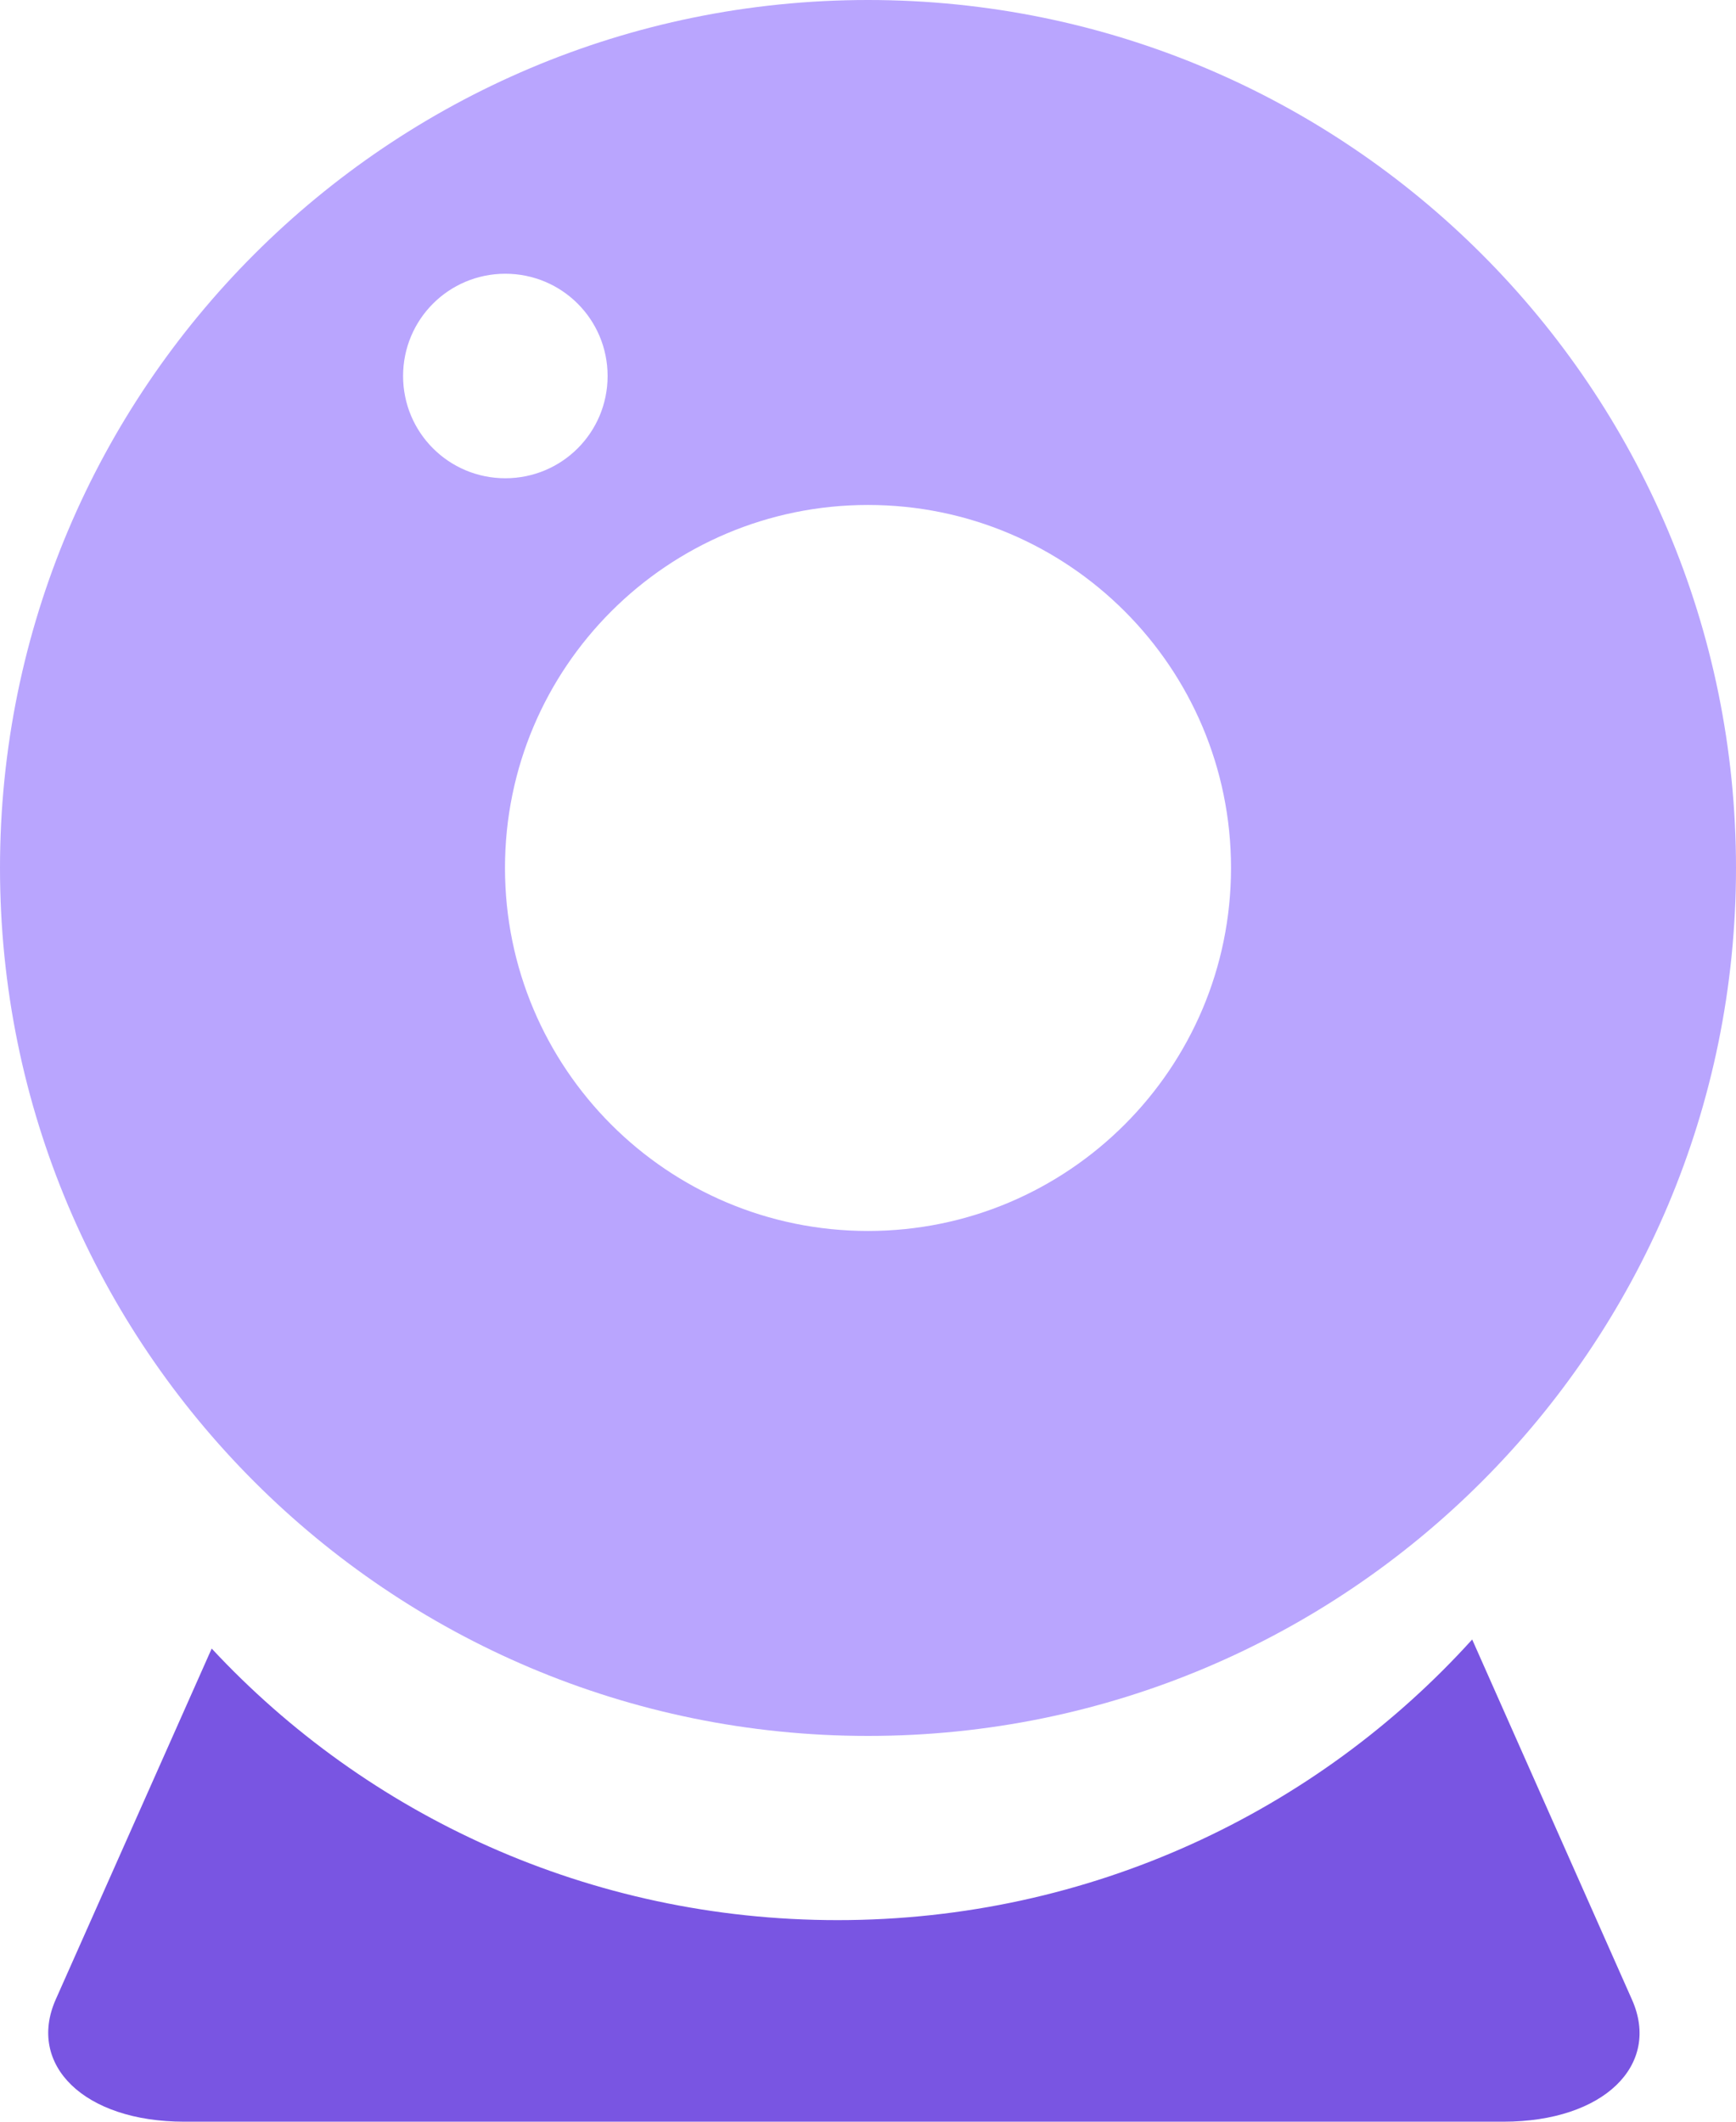
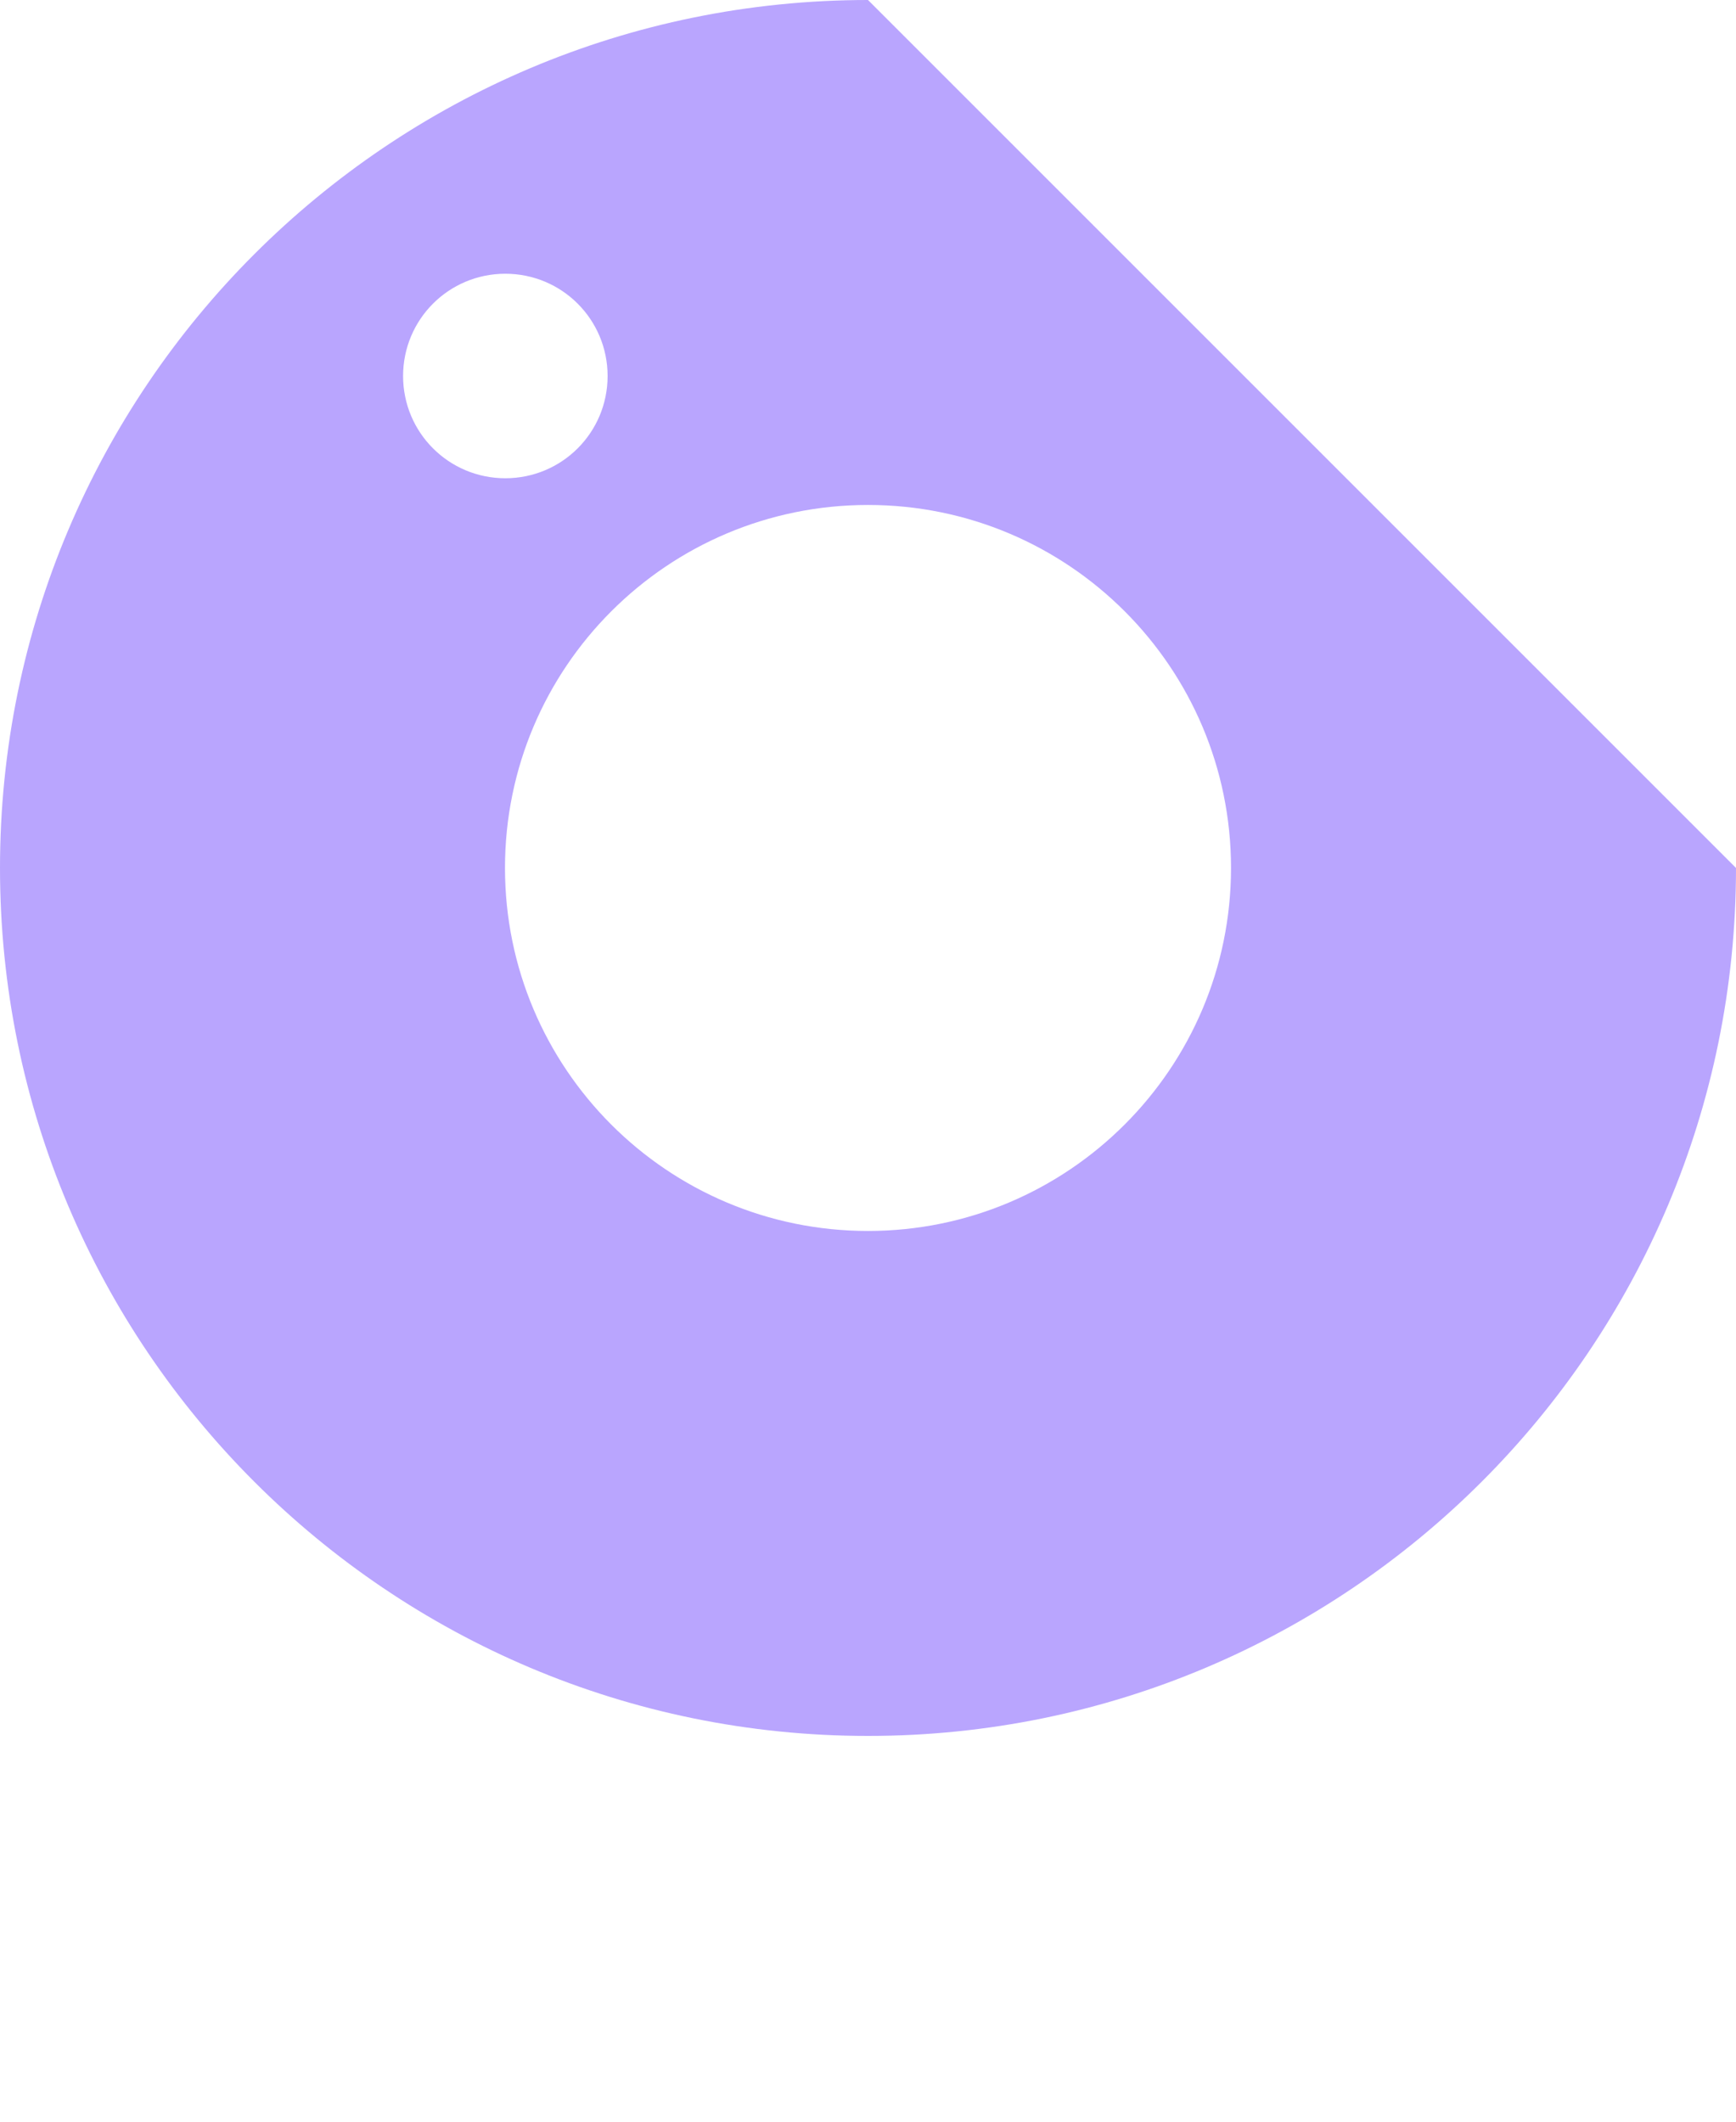
<svg xmlns="http://www.w3.org/2000/svg" width="36" height="44" viewBox="0 0 36 44" fill="none">
-   <path d="M18 0C8.06 0 0 8.06 0 18C0 27.94 8.06 36 18 36C27.94 36 36 27.94 36 18C36 8.053 27.94 0 18 0ZM8.359 7.798C8.359 6.624 9.306 5.677 10.479 5.677C11.653 5.677 12.6 6.624 12.6 7.798C12.6 8.971 11.653 9.918 10.479 9.918C9.306 9.918 8.359 8.971 8.359 7.798ZM18 25.528C13.839 25.528 10.472 22.154 10.472 18C10.472 13.839 13.846 10.472 18 10.472C22.161 10.472 25.528 13.846 25.528 18C25.528 22.154 22.154 25.528 18 25.528Z" fill="#B9A5FE" />
-   <path d="M30.529 34C27.309 37.559 22.614 39.82 17.37 39.82C12.219 39.82 7.603 37.643 4.39 34.188L1.155 41.467C0.557 42.821 1.739 44 3.82 44H31.177C33.264 44 34.447 42.821 33.842 41.467L30.529 34Z" fill="#7955E2" />
+   <path d="M18 0C8.06 0 0 8.06 0 18C0 27.94 8.06 36 18 36C27.94 36 36 27.94 36 18ZM8.359 7.798C8.359 6.624 9.306 5.677 10.479 5.677C11.653 5.677 12.6 6.624 12.6 7.798C12.6 8.971 11.653 9.918 10.479 9.918C9.306 9.918 8.359 8.971 8.359 7.798ZM18 25.528C13.839 25.528 10.472 22.154 10.472 18C10.472 13.839 13.846 10.472 18 10.472C22.161 10.472 25.528 13.846 25.528 18C25.528 22.154 22.154 25.528 18 25.528Z" fill="#B9A5FE" />
</svg>